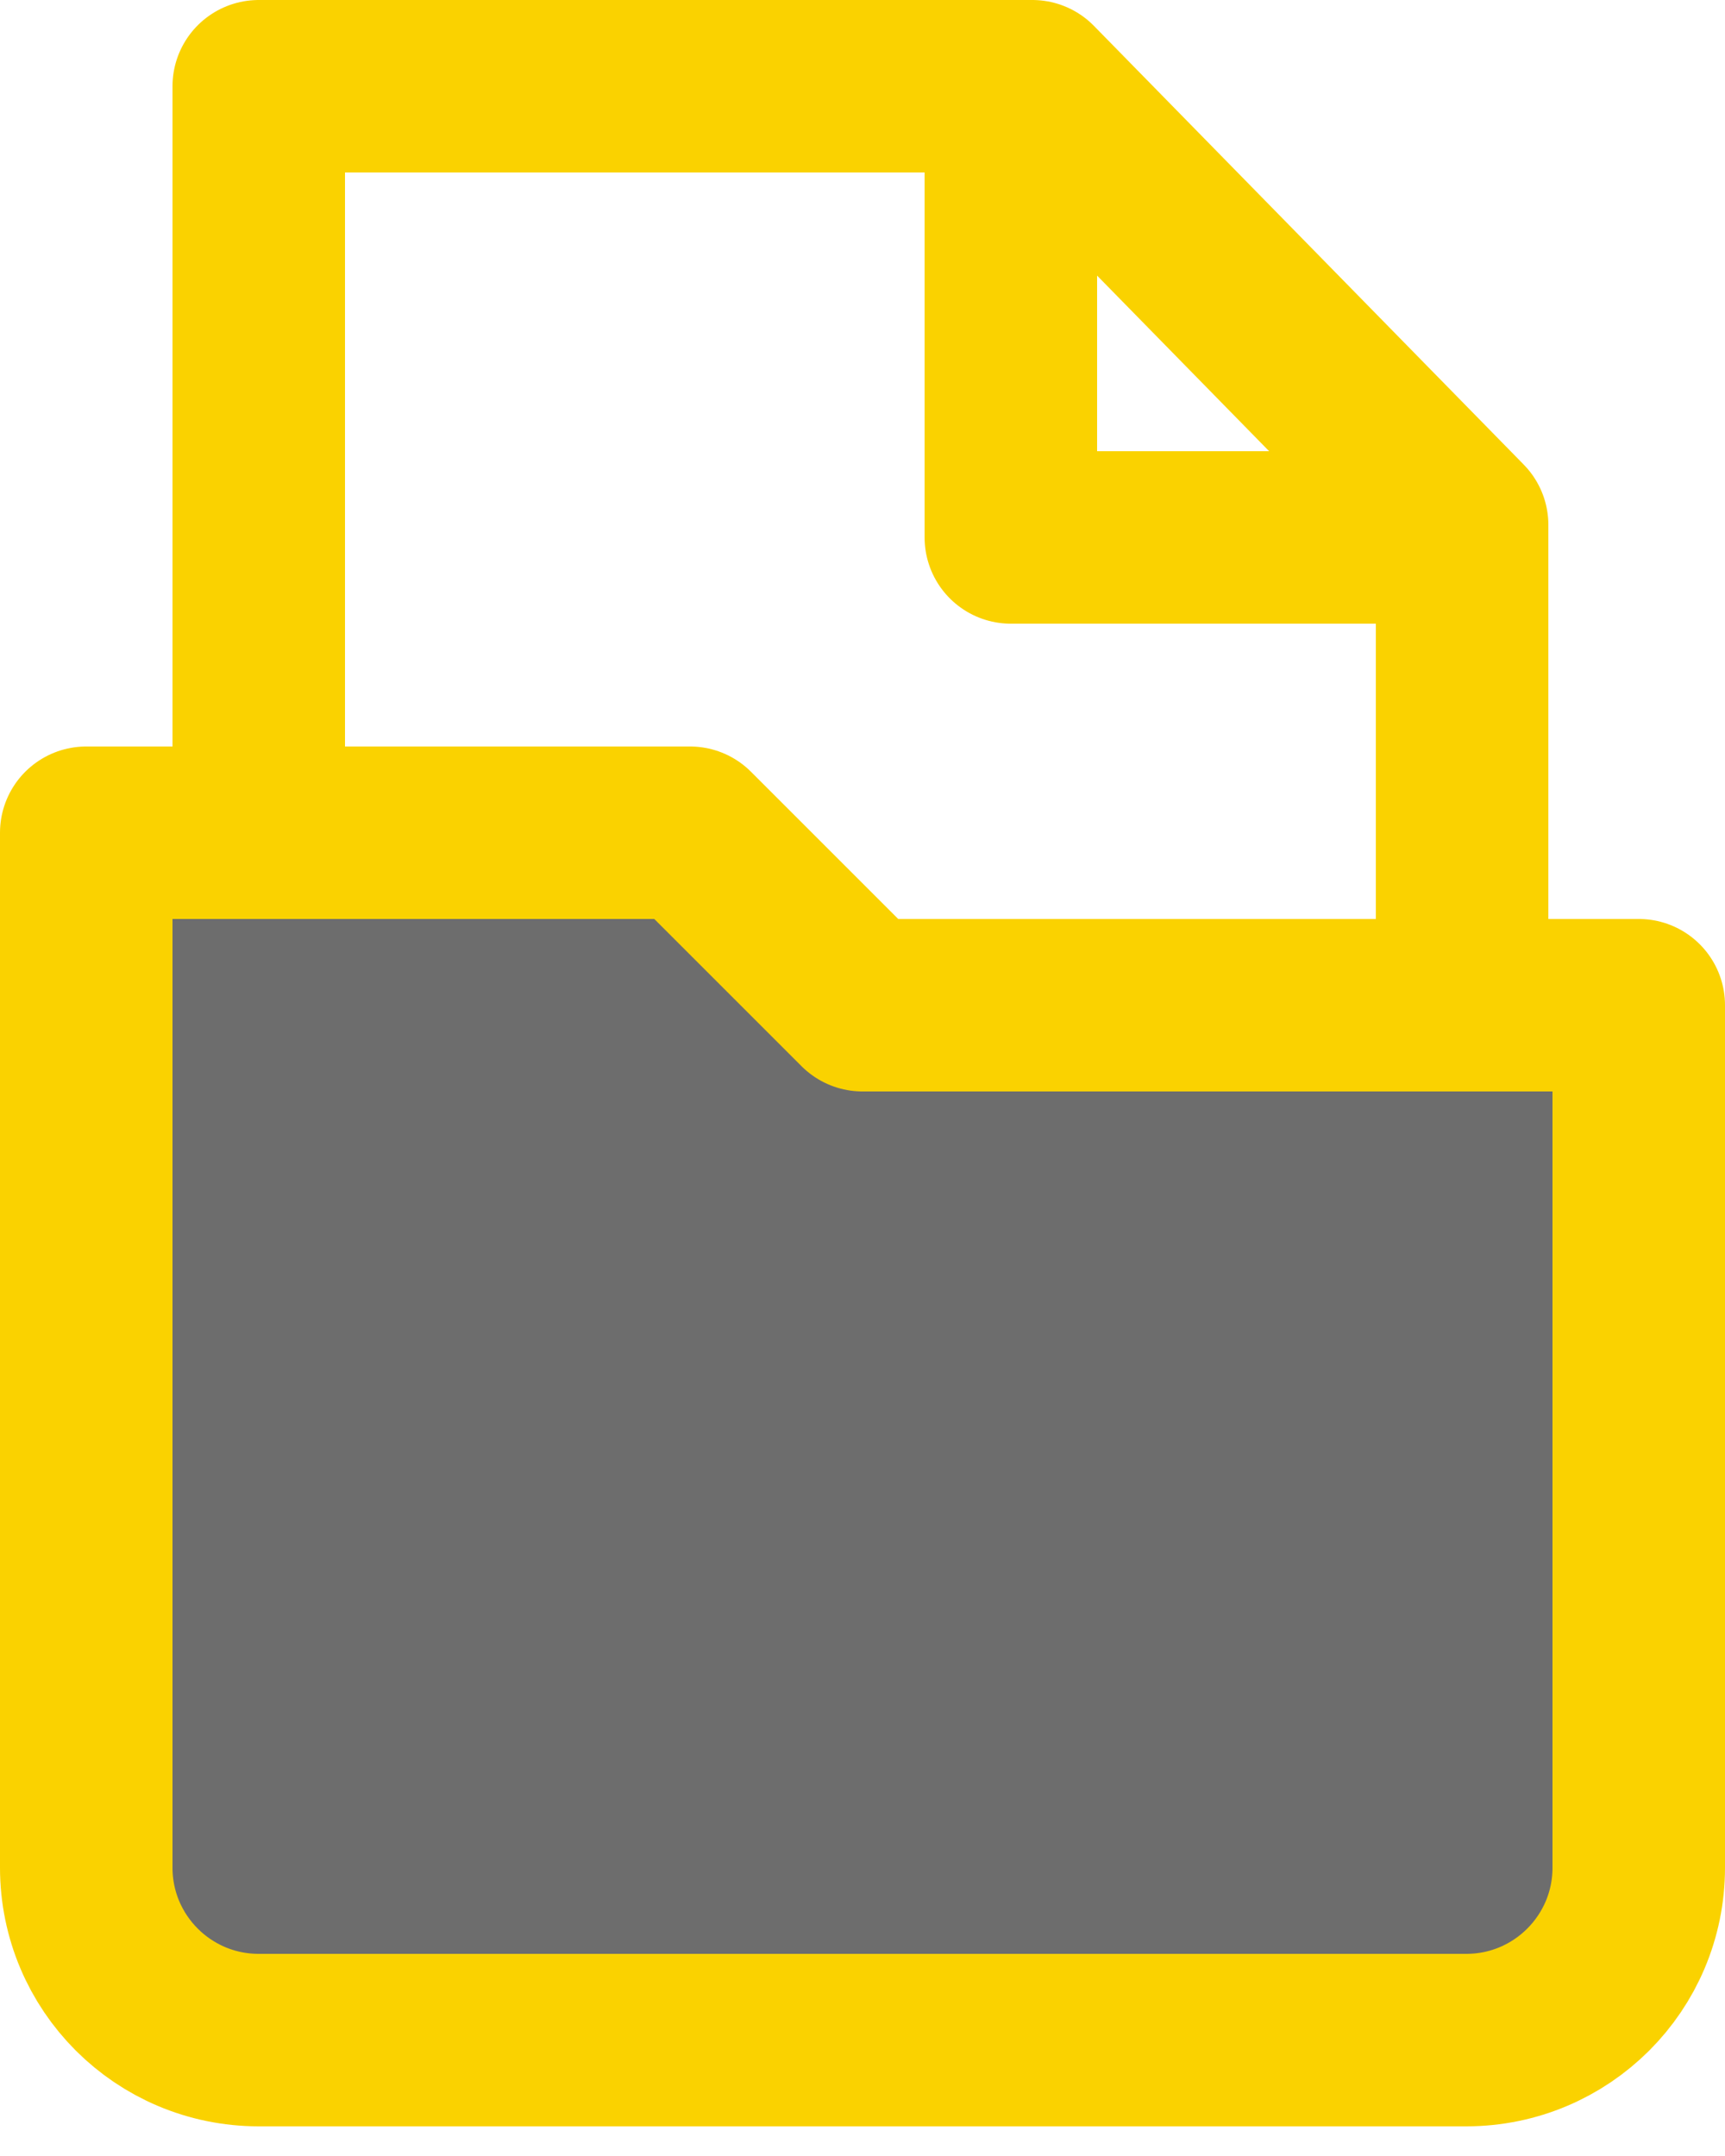
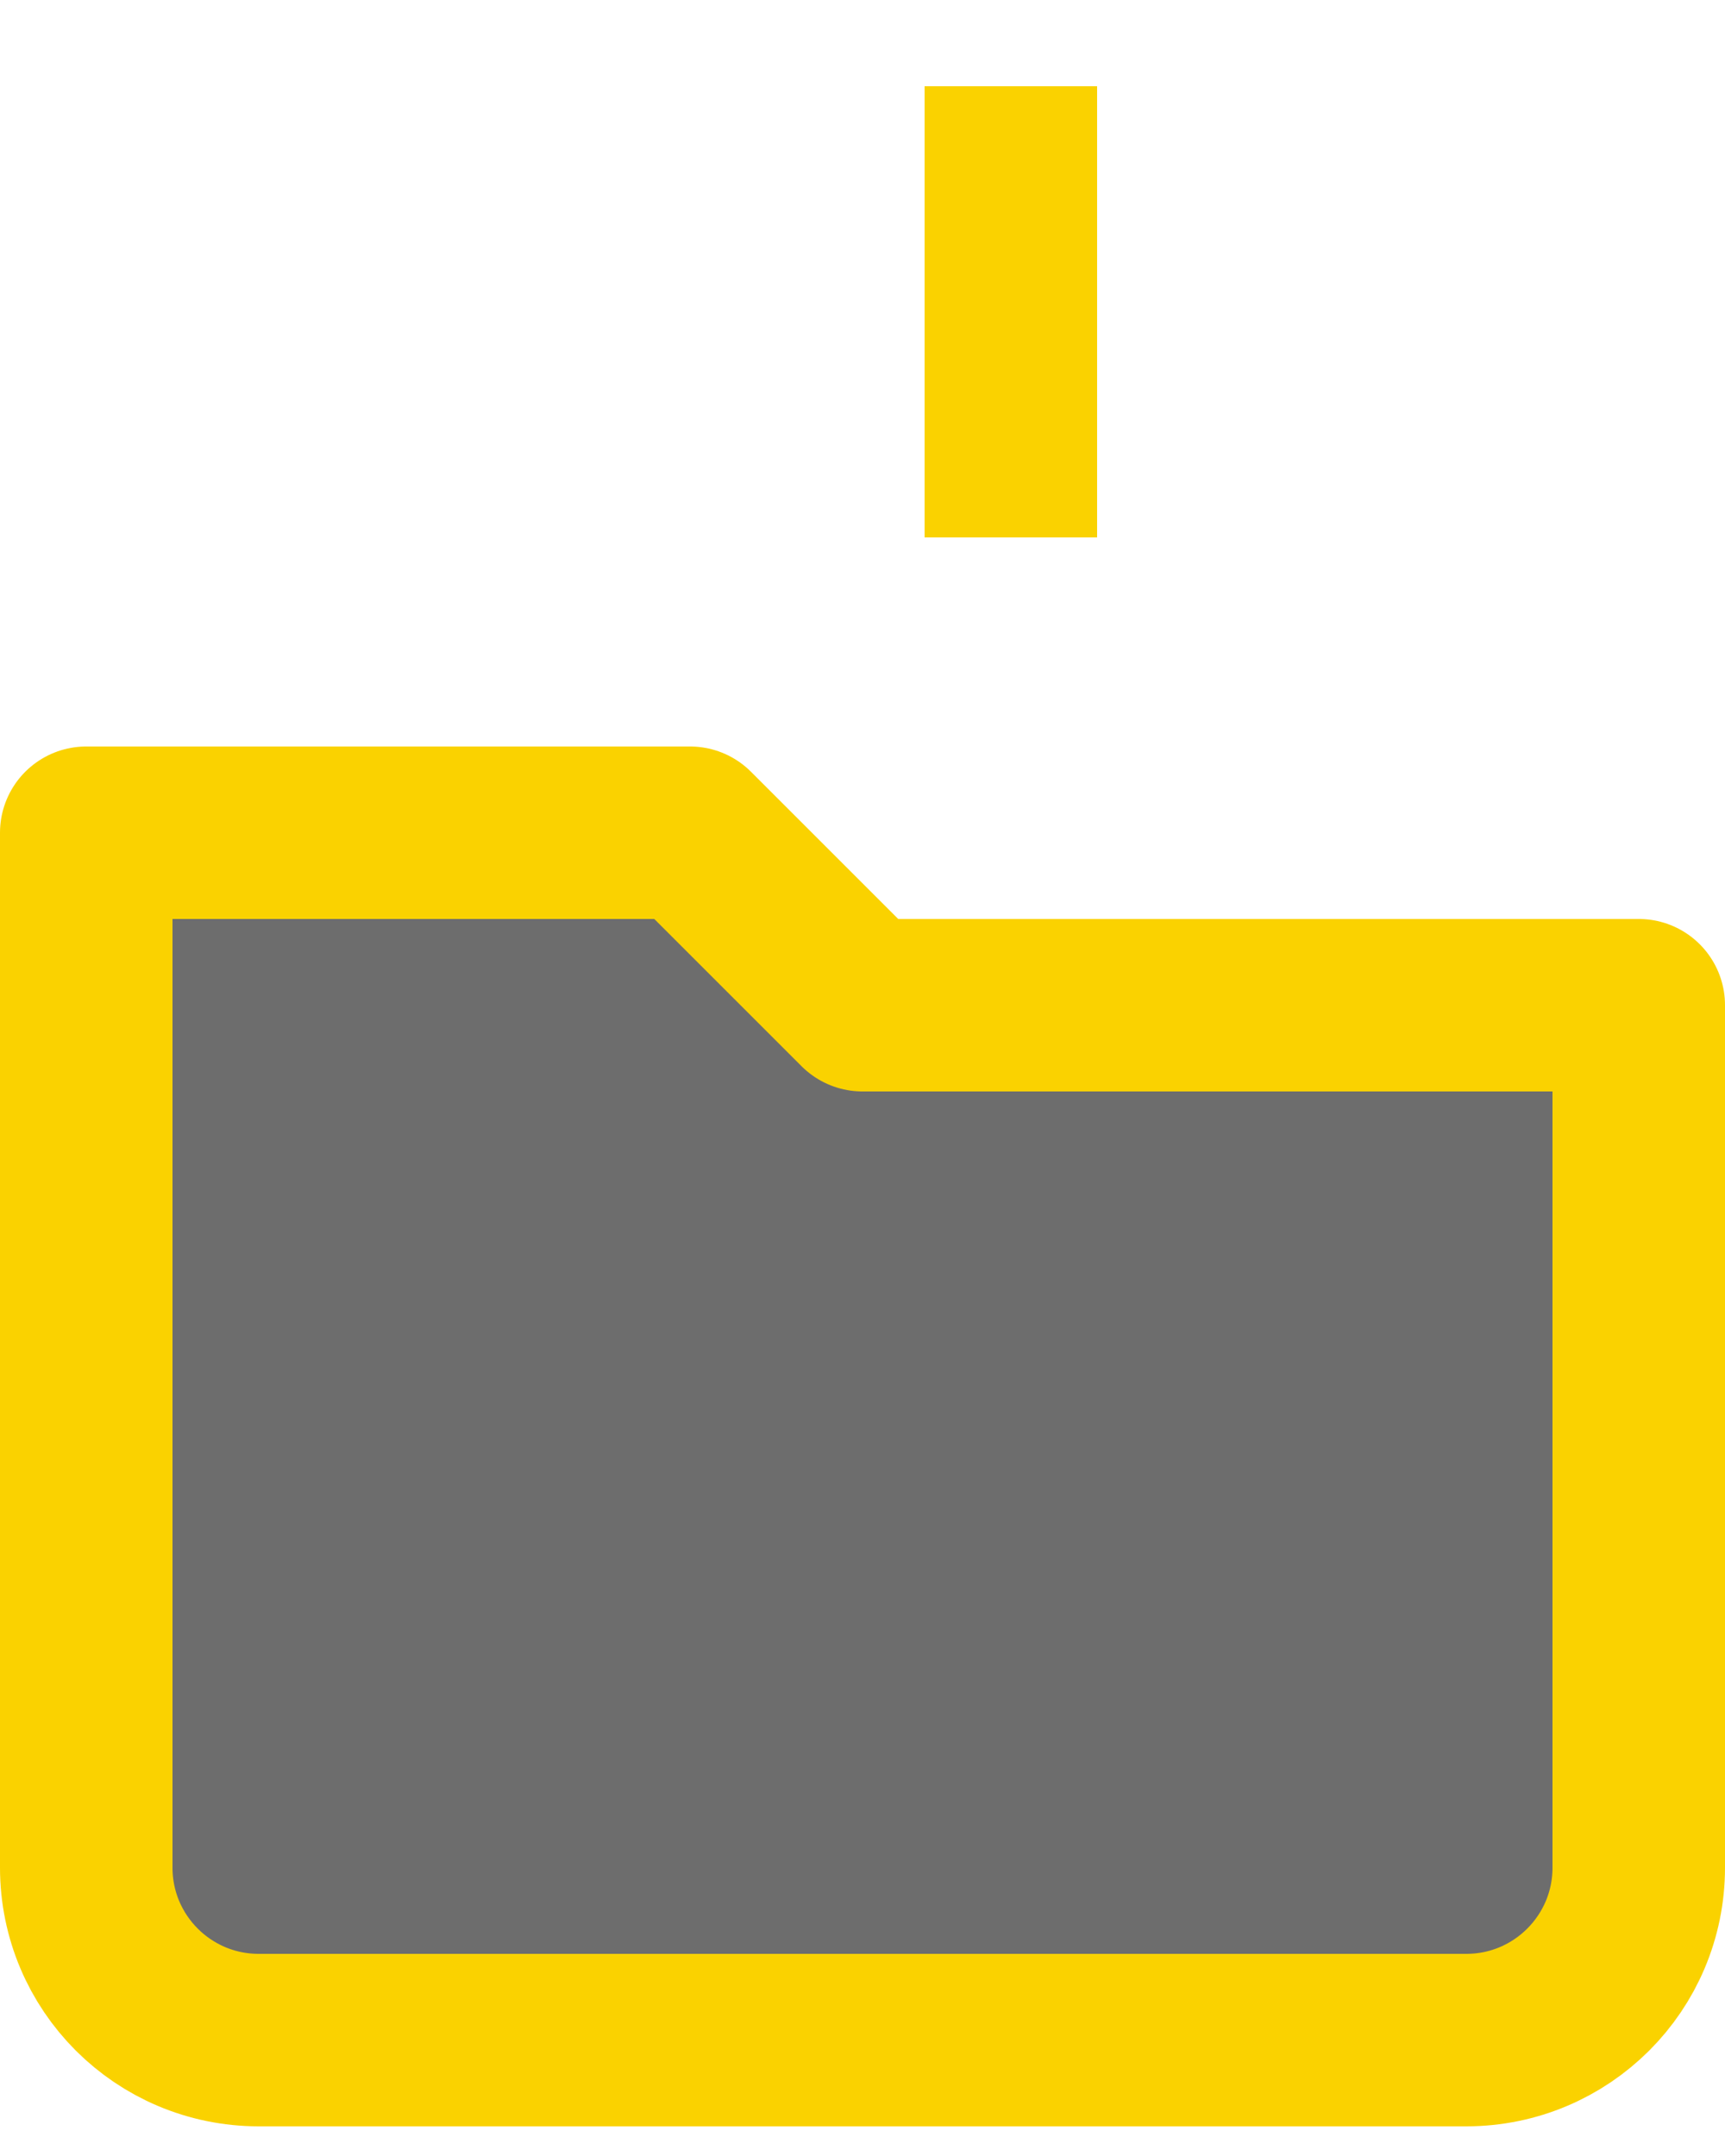
<svg xmlns="http://www.w3.org/2000/svg" width="20" height="25" viewBox="0 0 20 25" fill="none">
-   <path d="M5 19.312C3.895 19.312 3 18.417 3 17.312V1H11.969L16.952 6.087V17.312C16.952 18.417 16.057 19.312 14.952 19.312H5Z" stroke="#FAD200" stroke-width="2" stroke-linecap="round" stroke-linejoin="round" />
-   <path d="M11.72 1V6.232H16.952" stroke="#FAD200" stroke-width="2" stroke-linejoin="round" />
+   <path d="M11.72 1V6.232" stroke="#FAD200" stroke-width="2" stroke-linejoin="round" />
  <path d="M1 21.656V9.656H8L10 11.656H19V21.656C19 22.761 18.105 23.656 17 23.656H3C1.895 23.656 1 22.761 1 21.656Z" fill="#6D6D6D" stroke="#FAD200" stroke-width="2" stroke-linecap="round" stroke-linejoin="round" />
</svg>